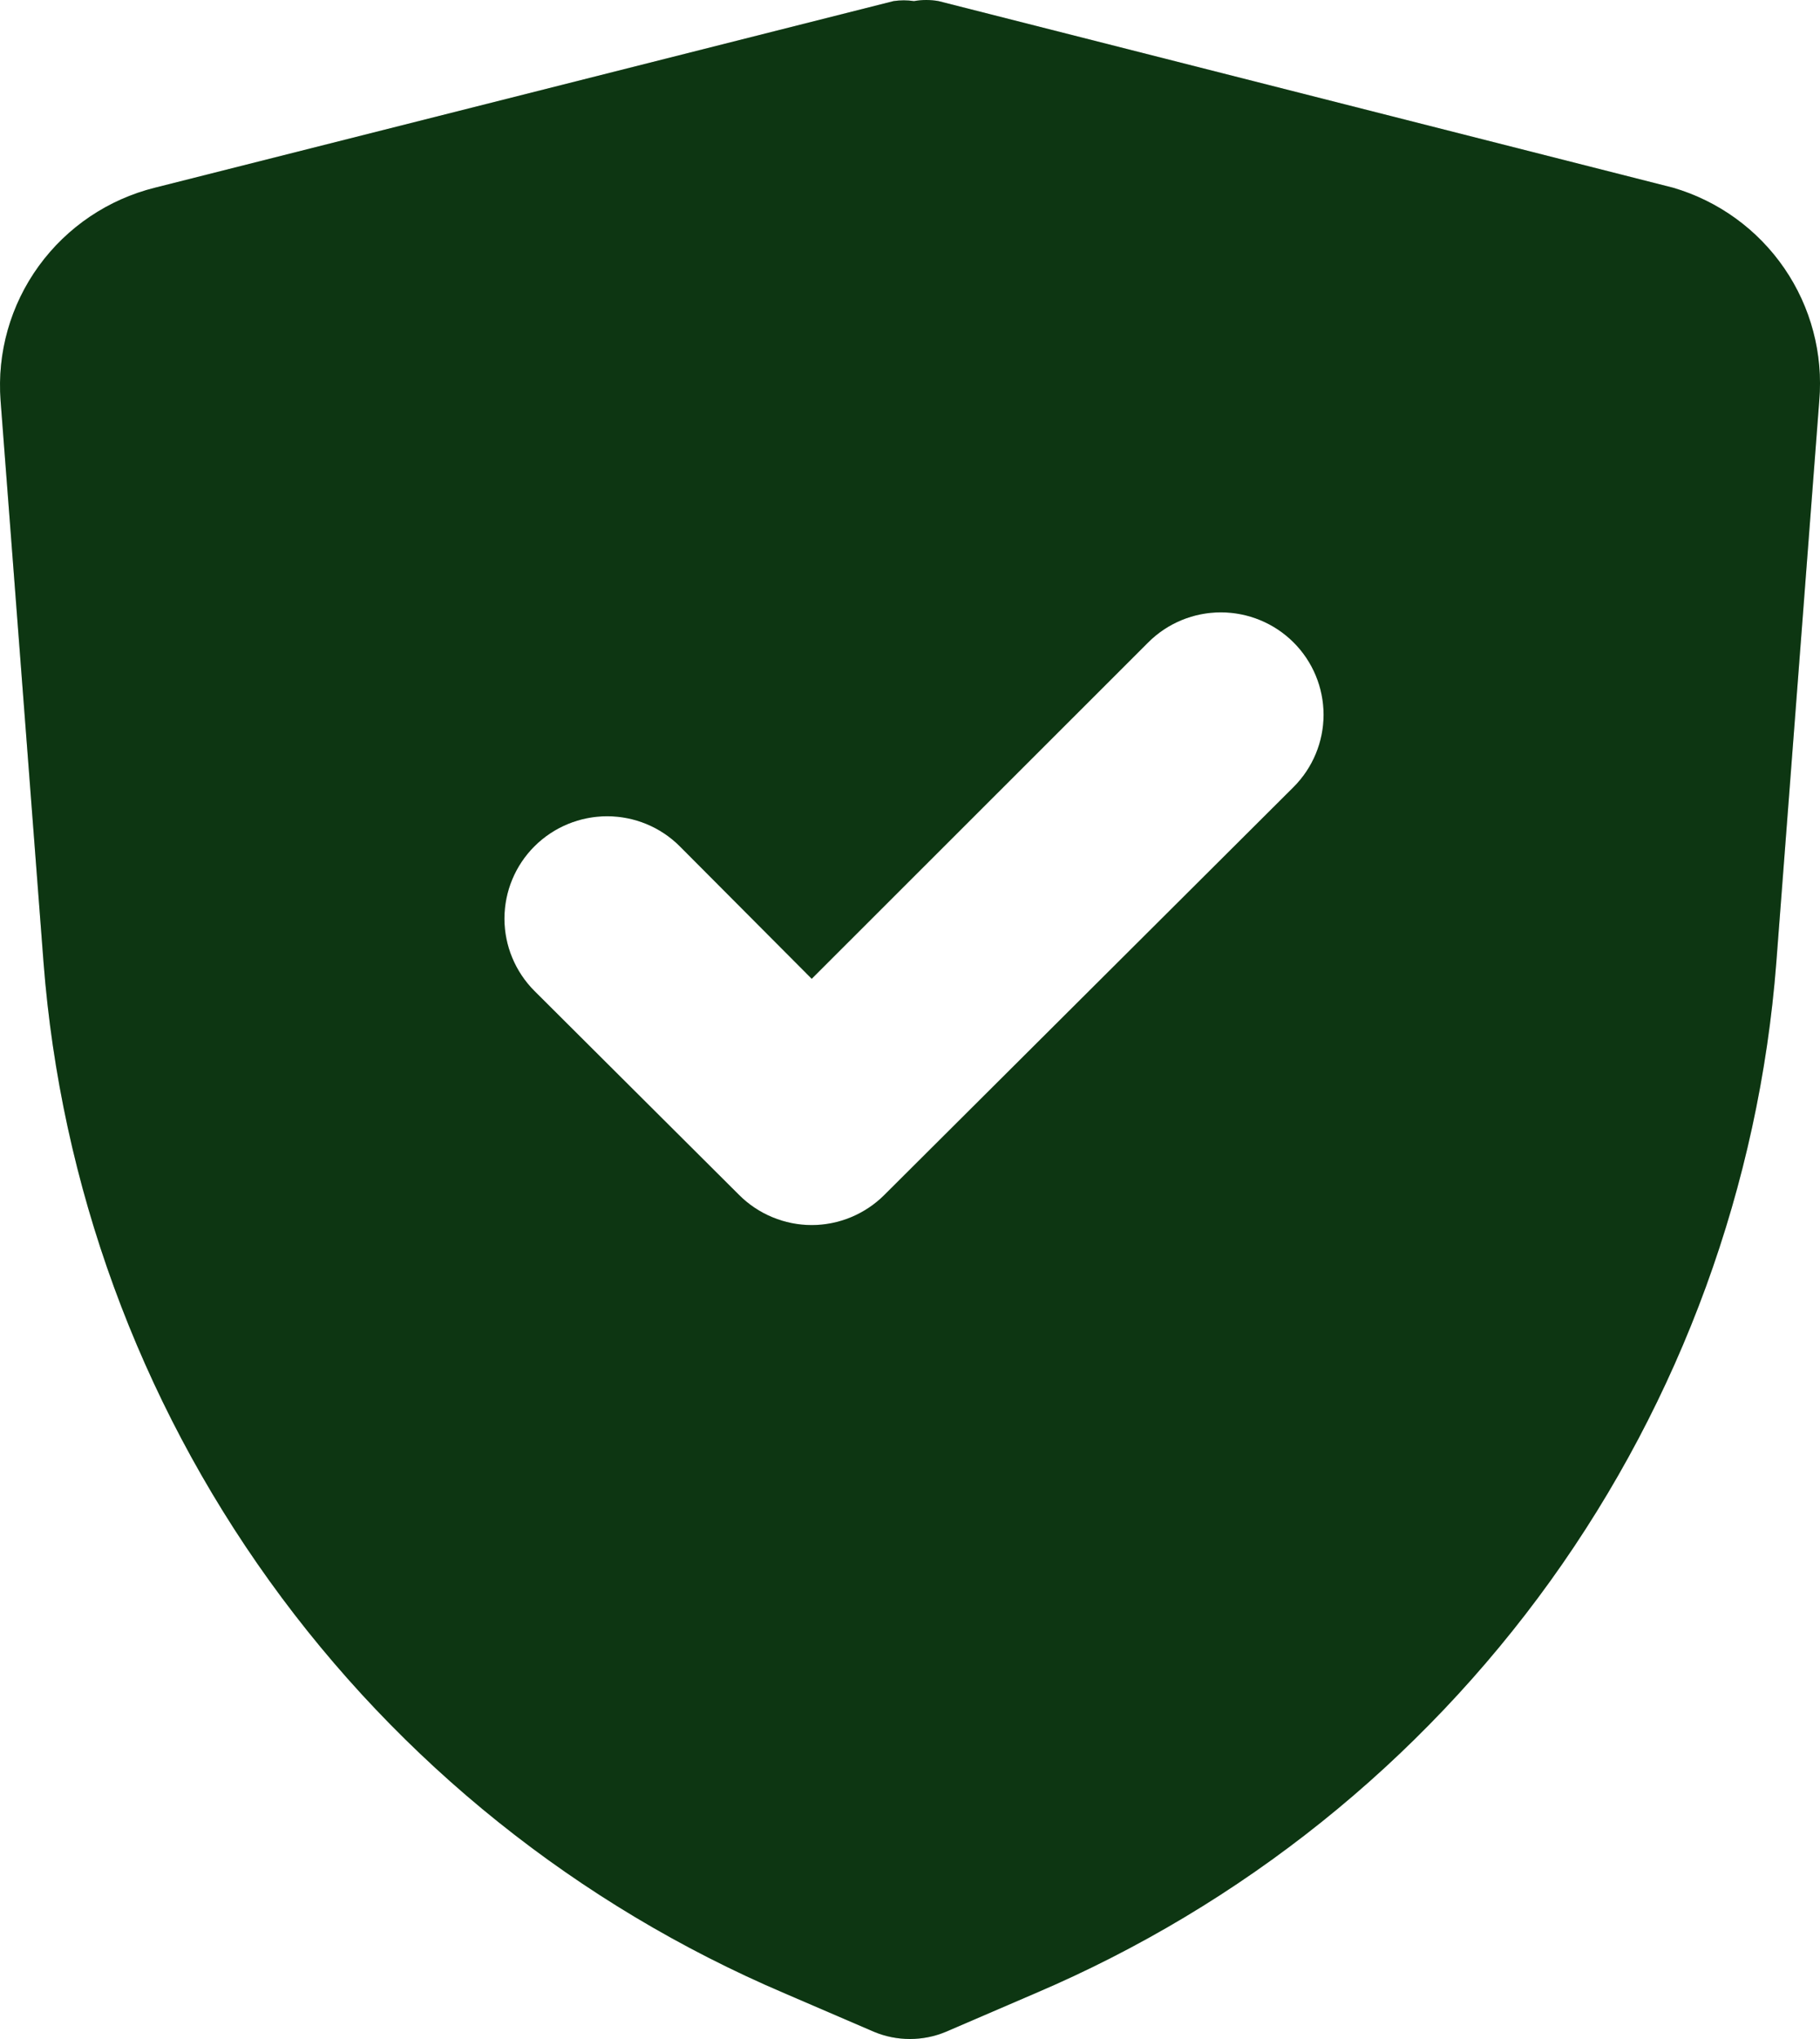
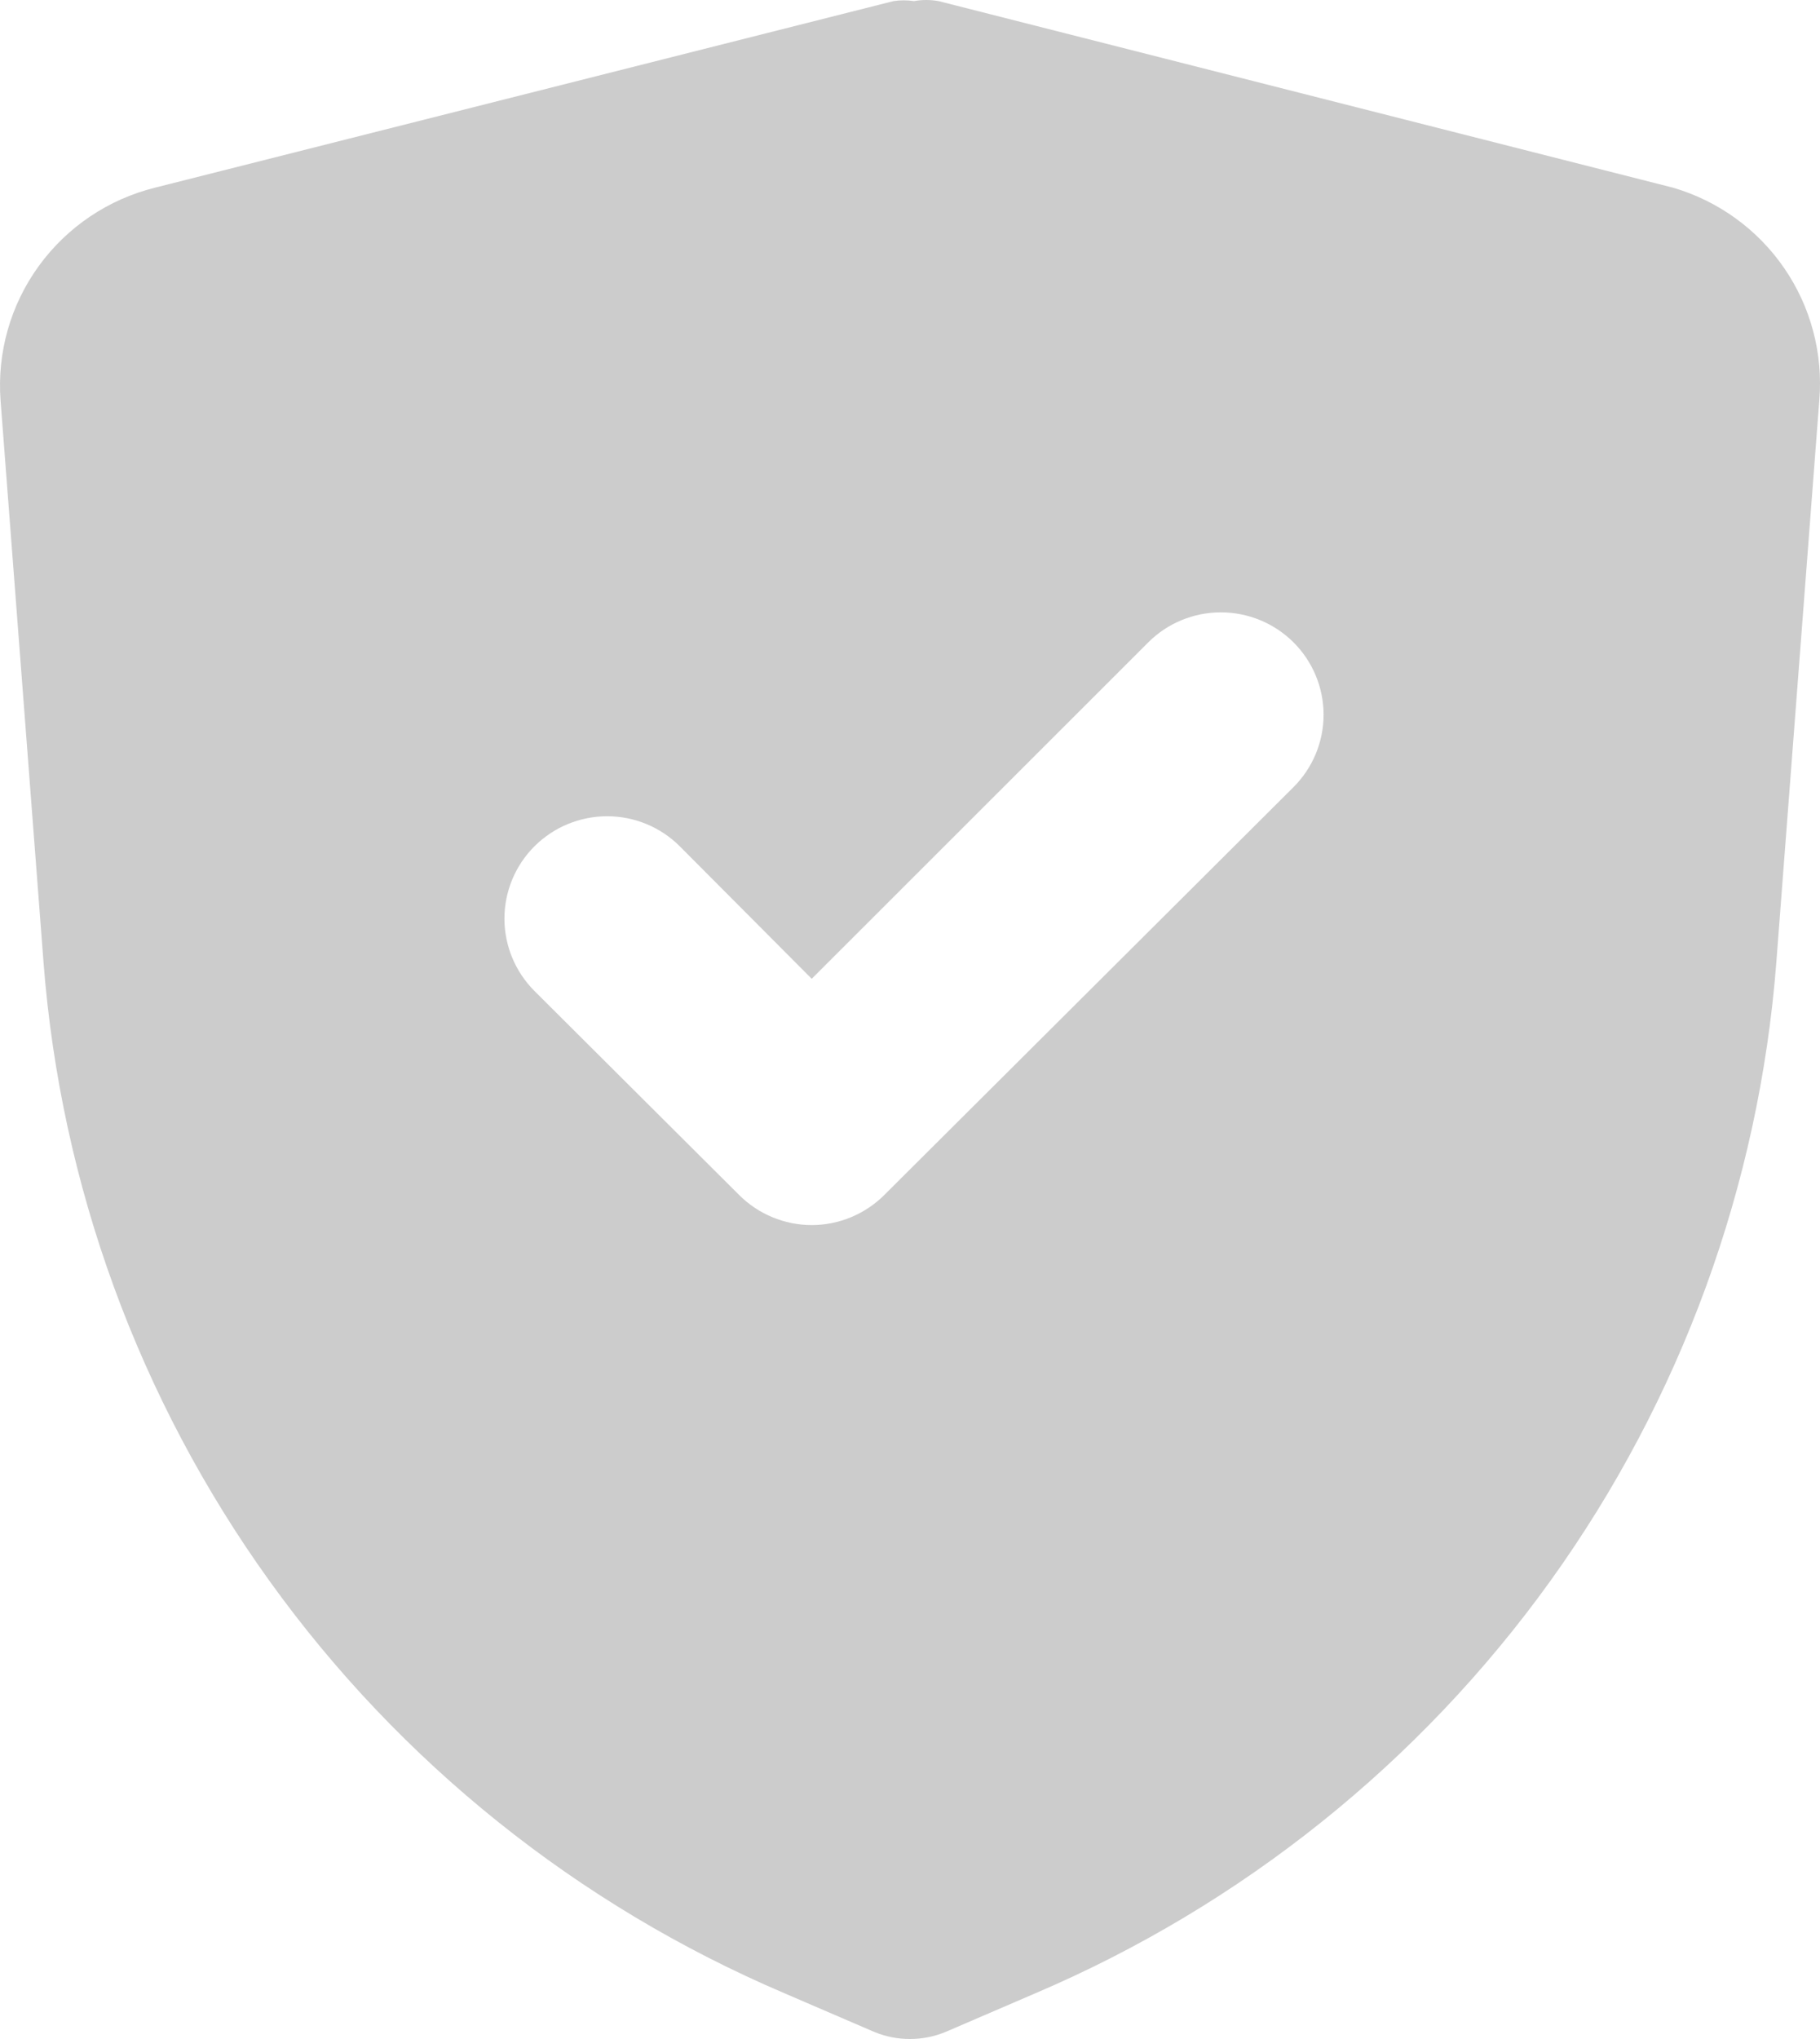
<svg xmlns="http://www.w3.org/2000/svg" width="25" height="28" viewBox="0 0 25 28" fill="none">
-   <path d="M22.98 2.577L12.892 0.015C12.781 -0.005 12.666 -0.005 12.555 0.015C12.462 0.001 12.367 0.001 12.274 0.015L2.13 2.577C1.486 2.737 0.921 3.118 0.532 3.654C0.144 4.189 -0.042 4.844 0.008 5.503L0.598 13.217C0.834 16.276 1.907 19.213 3.701 21.709C5.494 24.204 7.939 26.162 10.771 27.37L12.007 27.902C12.163 27.967 12.33 28 12.499 28C12.668 28 12.835 27.967 12.991 27.902L14.227 27.37C17.058 26.162 19.503 24.204 21.297 21.709C23.09 19.213 24.163 16.276 24.4 13.217L24.99 5.503C25.045 4.859 24.875 4.216 24.509 3.683C24.143 3.15 23.603 2.759 22.98 2.577ZM17.768 10.809L12.148 16.409C12.017 16.54 11.861 16.644 11.69 16.715C11.519 16.786 11.335 16.823 11.15 16.823C10.964 16.823 10.781 16.786 10.61 16.715C10.438 16.644 10.283 16.54 10.152 16.409L7.342 13.609C7.078 13.345 6.929 12.987 6.929 12.615C6.929 12.242 7.078 11.884 7.342 11.621C7.607 11.357 7.966 11.209 8.34 11.209C8.714 11.209 9.073 11.357 9.337 11.621L11.15 13.441L15.773 8.821C16.037 8.557 16.396 8.409 16.77 8.409C17.144 8.409 17.503 8.557 17.768 8.821C18.032 9.084 18.181 9.442 18.181 9.815C18.181 10.188 18.032 10.545 17.768 10.809Z" fill="#104417" />
  <path d="M22.98 2.577L12.892 0.015C12.781 -0.005 12.666 -0.005 12.555 0.015C12.462 0.001 12.367 0.001 12.274 0.015L2.13 2.577C1.486 2.737 0.921 3.118 0.532 3.654C0.144 4.189 -0.042 4.844 0.008 5.503L0.598 13.217C0.834 16.276 1.907 19.213 3.701 21.709C5.494 24.204 7.939 26.162 10.771 27.37L12.007 27.902C12.163 27.967 12.33 28 12.499 28C12.668 28 12.835 27.967 12.991 27.902L14.227 27.37C17.058 26.162 19.503 24.204 21.297 21.709C23.09 19.213 24.163 16.276 24.4 13.217L24.99 5.503C25.045 4.859 24.875 4.216 24.509 3.683C24.143 3.15 23.603 2.759 22.98 2.577ZM17.768 10.809L12.148 16.409C12.017 16.54 11.861 16.644 11.69 16.715C11.519 16.786 11.335 16.823 11.15 16.823C10.964 16.823 10.781 16.786 10.61 16.715C10.438 16.644 10.283 16.54 10.152 16.409L7.342 13.609C7.078 13.345 6.929 12.987 6.929 12.615C6.929 12.242 7.078 11.884 7.342 11.621C7.607 11.357 7.966 11.209 8.34 11.209C8.714 11.209 9.073 11.357 9.337 11.621L11.15 13.441L15.773 8.821C16.037 8.557 16.396 8.409 16.77 8.409C17.144 8.409 17.503 8.557 17.768 8.821C18.032 9.084 18.181 9.442 18.181 9.815C18.181 10.188 18.032 10.545 17.768 10.809Z" fill="black" fill-opacity="0.2" />
</svg>